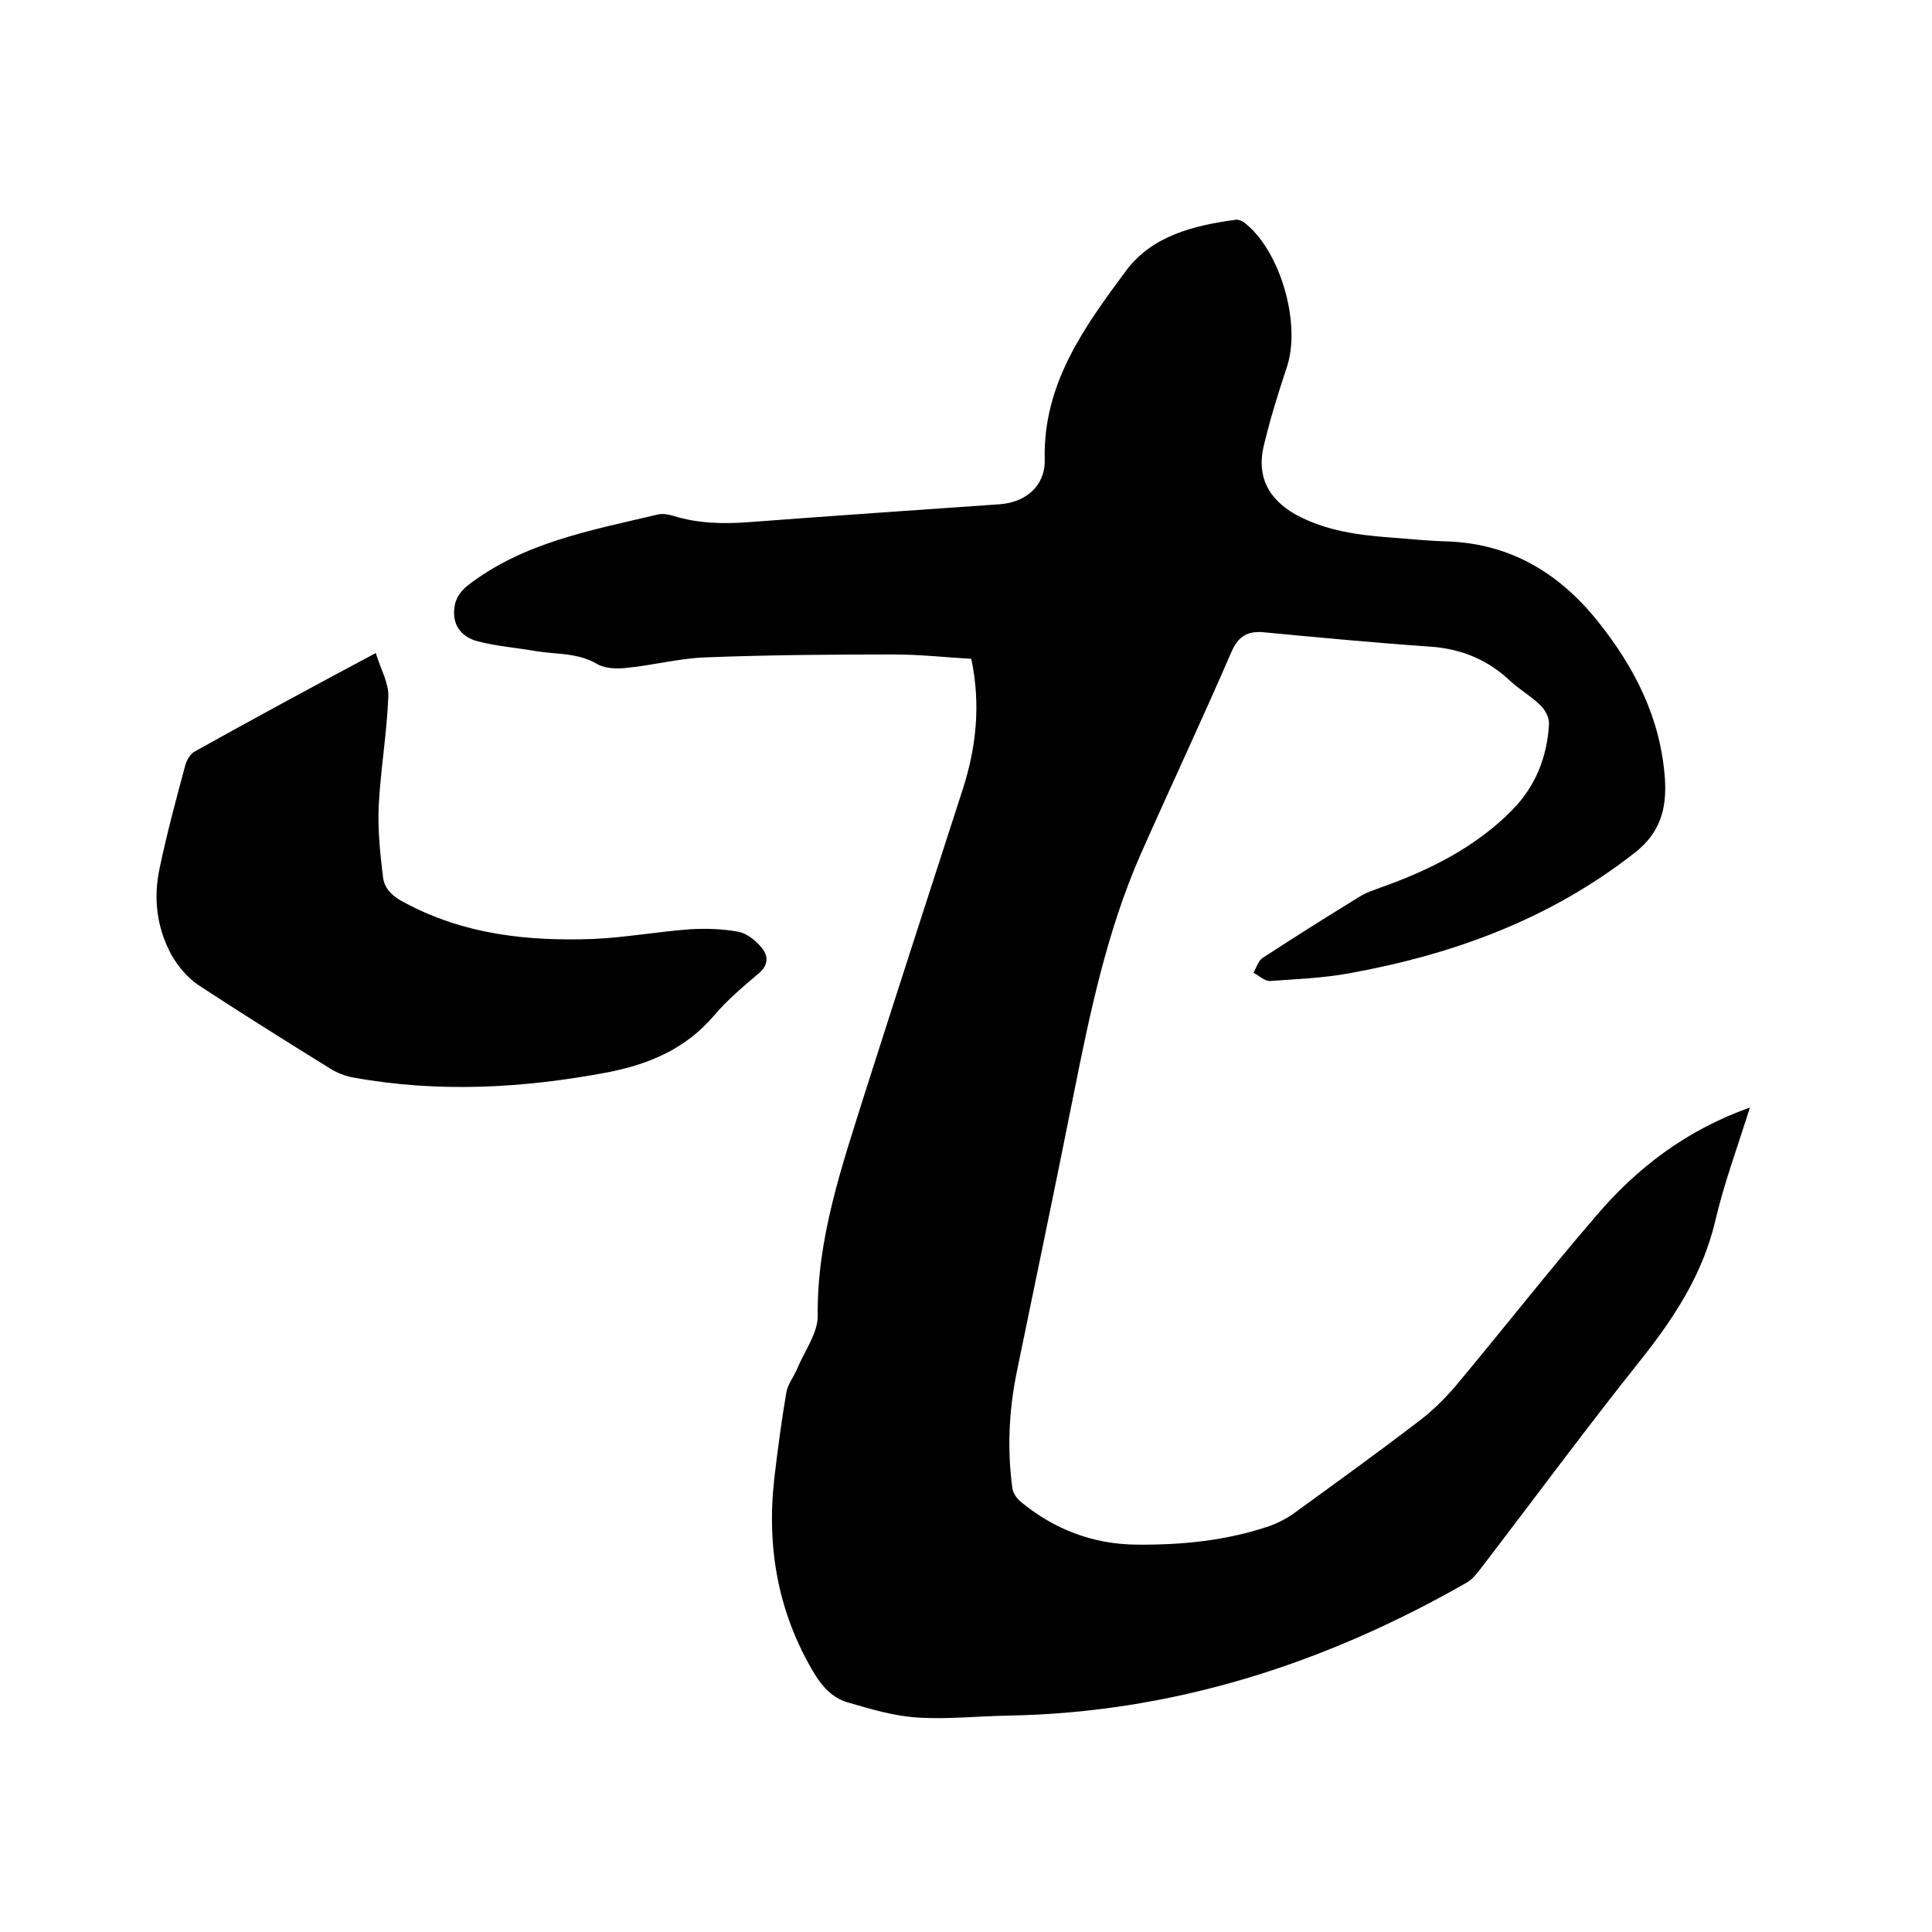
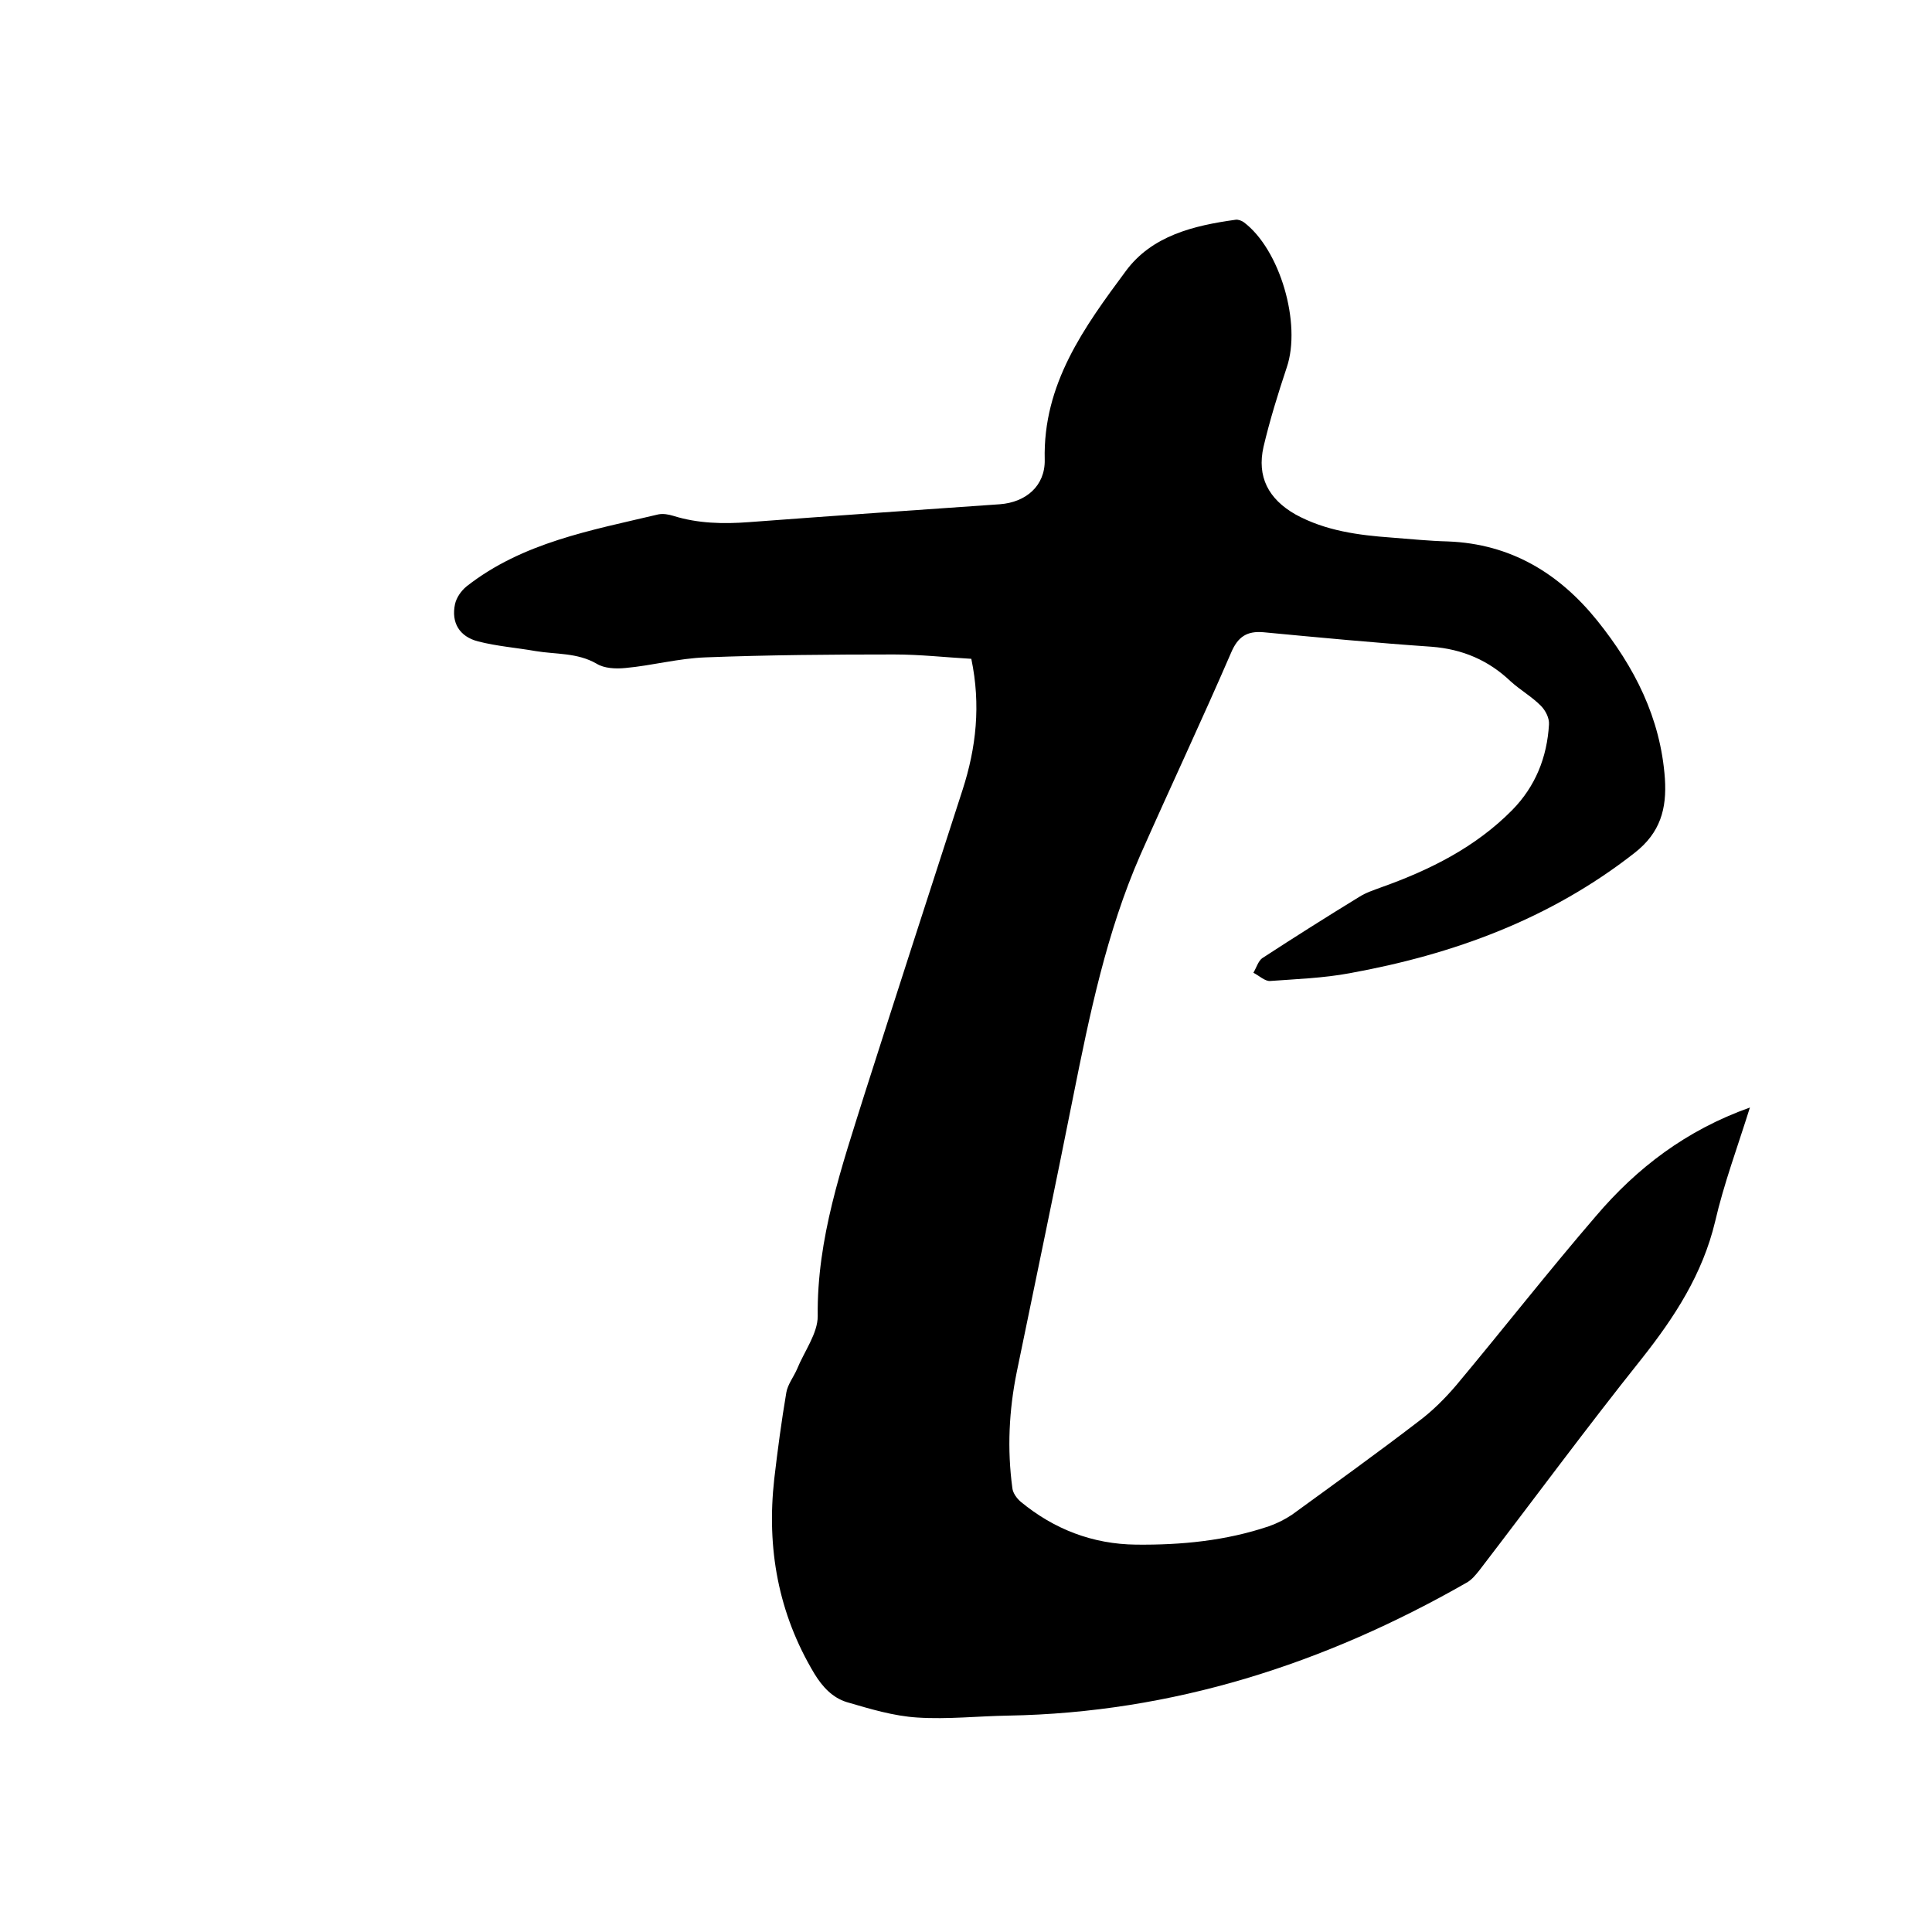
<svg xmlns="http://www.w3.org/2000/svg" enable-background="new 0 0 400 400" viewBox="0 0 400 400">
  <path d="m362.3 229.3c-2.6 8.3-5.4 15.8-7.2 23.6-2.6 10.9-8.4 19.8-15.2 28.4-11.5 14.4-22.4 29.2-33.6 43.8-.8 1-1.6 2-2.7 2.6-29.4 16.8-60.8 26.9-94.9 27.5-6.2.1-12.5.8-18.7.4-5-.3-9.9-1.8-14.7-3.2-2.9-.9-5-3.1-6.7-5.9-7.5-12.5-9.9-26-8.3-40.3.7-6 1.5-12 2.5-17.9.3-1.7 1.5-3.2 2.2-4.8 1.5-3.7 4.3-7.4 4.3-11-.2-16.1 5-31 9.7-46 6.7-21 13.5-42 20.3-63 2.8-8.7 3.8-17.5 1.8-27.1-5.3-.3-10.6-.9-16-.9-13 0-26 .1-39 .6-5.6.2-11.1 1.7-16.6 2.2-2 .2-4.4.1-6-.9-4-2.3-8.4-1.9-12.6-2.6-4-.7-8-1-11.9-2s-5.6-3.9-4.8-7.7c.3-1.4 1.3-2.8 2.4-3.7 11.6-9.1 25.8-11.6 39.7-14.9 1-.2 2.1 0 3.1.3 5.1 1.6 10.4 1.7 15.7 1.3 17.3-1.3 34.6-2.5 51.9-3.7 5.4-.4 9.4-3.8 9.3-9.2-.4-15.7 8.2-27.5 16.8-39.1 5.4-7.3 14-9.4 22.7-10.6.5-.1 1.3.2 1.7.5 7.5 5.6 12 21 8.9 30.1-1.8 5.4-3.5 10.9-4.8 16.4-1.4 6.2 1 10.8 6.6 14 6.2 3.4 13 4.3 19.9 4.8 3.9.3 7.8.7 11.7.8 13 .5 23 6.6 30.9 16.4 7.7 9.6 13.1 20.1 14 32.7.4 6.2-.9 11.2-6.3 15.4-17.5 13.7-37.5 21-59 24.9-5.4 1-10.9 1.2-16.4 1.6-1.1.1-2.3-1.1-3.5-1.7.6-1 1-2.4 1.8-3 6.6-4.3 13.4-8.6 20.1-12.7 1.4-.9 3-1.4 4.6-2 10.1-3.6 19.5-8.3 27.1-16 4.8-4.9 7.2-10.9 7.6-17.7.1-1.3-.7-2.9-1.7-3.9-1.9-1.9-4.2-3.2-6.2-5-4.6-4.4-10-6.7-16.4-7.2-11.6-.8-23.2-1.9-34.8-3-3.4-.3-5.3.9-6.7 4.2-6.1 14.1-12.6 27.9-18.8 41.9-7 16-10.5 33-13.9 50-3.8 19.1-7.8 38.1-11.7 57.1-1.6 7.9-2 15.9-.9 24 .1 1 .9 2.1 1.7 2.8 6.9 5.7 14.9 8.8 23.9 8.9 9.4.1 18.6-.8 27.5-3.8 1.7-.6 3.3-1.4 4.8-2.4 8.8-6.4 17.7-12.8 26.3-19.4 2.8-2.1 5.4-4.7 7.7-7.4 9.7-11.6 19-23.5 28.9-35 8.5-10 18.7-17.8 31.9-22.5z" />
-   <path d="m77.8 135.2c1 3.3 2.7 6.2 2.6 9-.3 7.6-1.6 15.1-2 22.7-.2 4.9.3 9.9.9 14.7.3 2.5 2.1 4.1 4.5 5.3 12.3 6.6 25.5 8 39.1 7.5 6.6-.3 13.2-1.5 19.9-2 3.3-.2 6.8-.1 10 .5 1.8.3 3.6 1.8 4.8 3.2 1.5 1.7 1.6 3.7-.6 5.5-3.2 2.7-6.5 5.5-9.2 8.7-5.8 6.8-13.3 10-21.9 11.7-17.5 3.3-35 4.3-52.7 1.1-1.7-.3-3.5-1-4.9-1.9-9.2-5.7-18.3-11.4-27.3-17.3-2.2-1.5-4.2-3.9-5.5-6.2-3.1-5.7-3.8-11.9-2.4-18.2 1.5-7.1 3.4-14.2 5.3-21.2.3-1 1-2.2 1.9-2.7 12-6.7 24.2-13.3 37.5-20.4z" />
</svg>